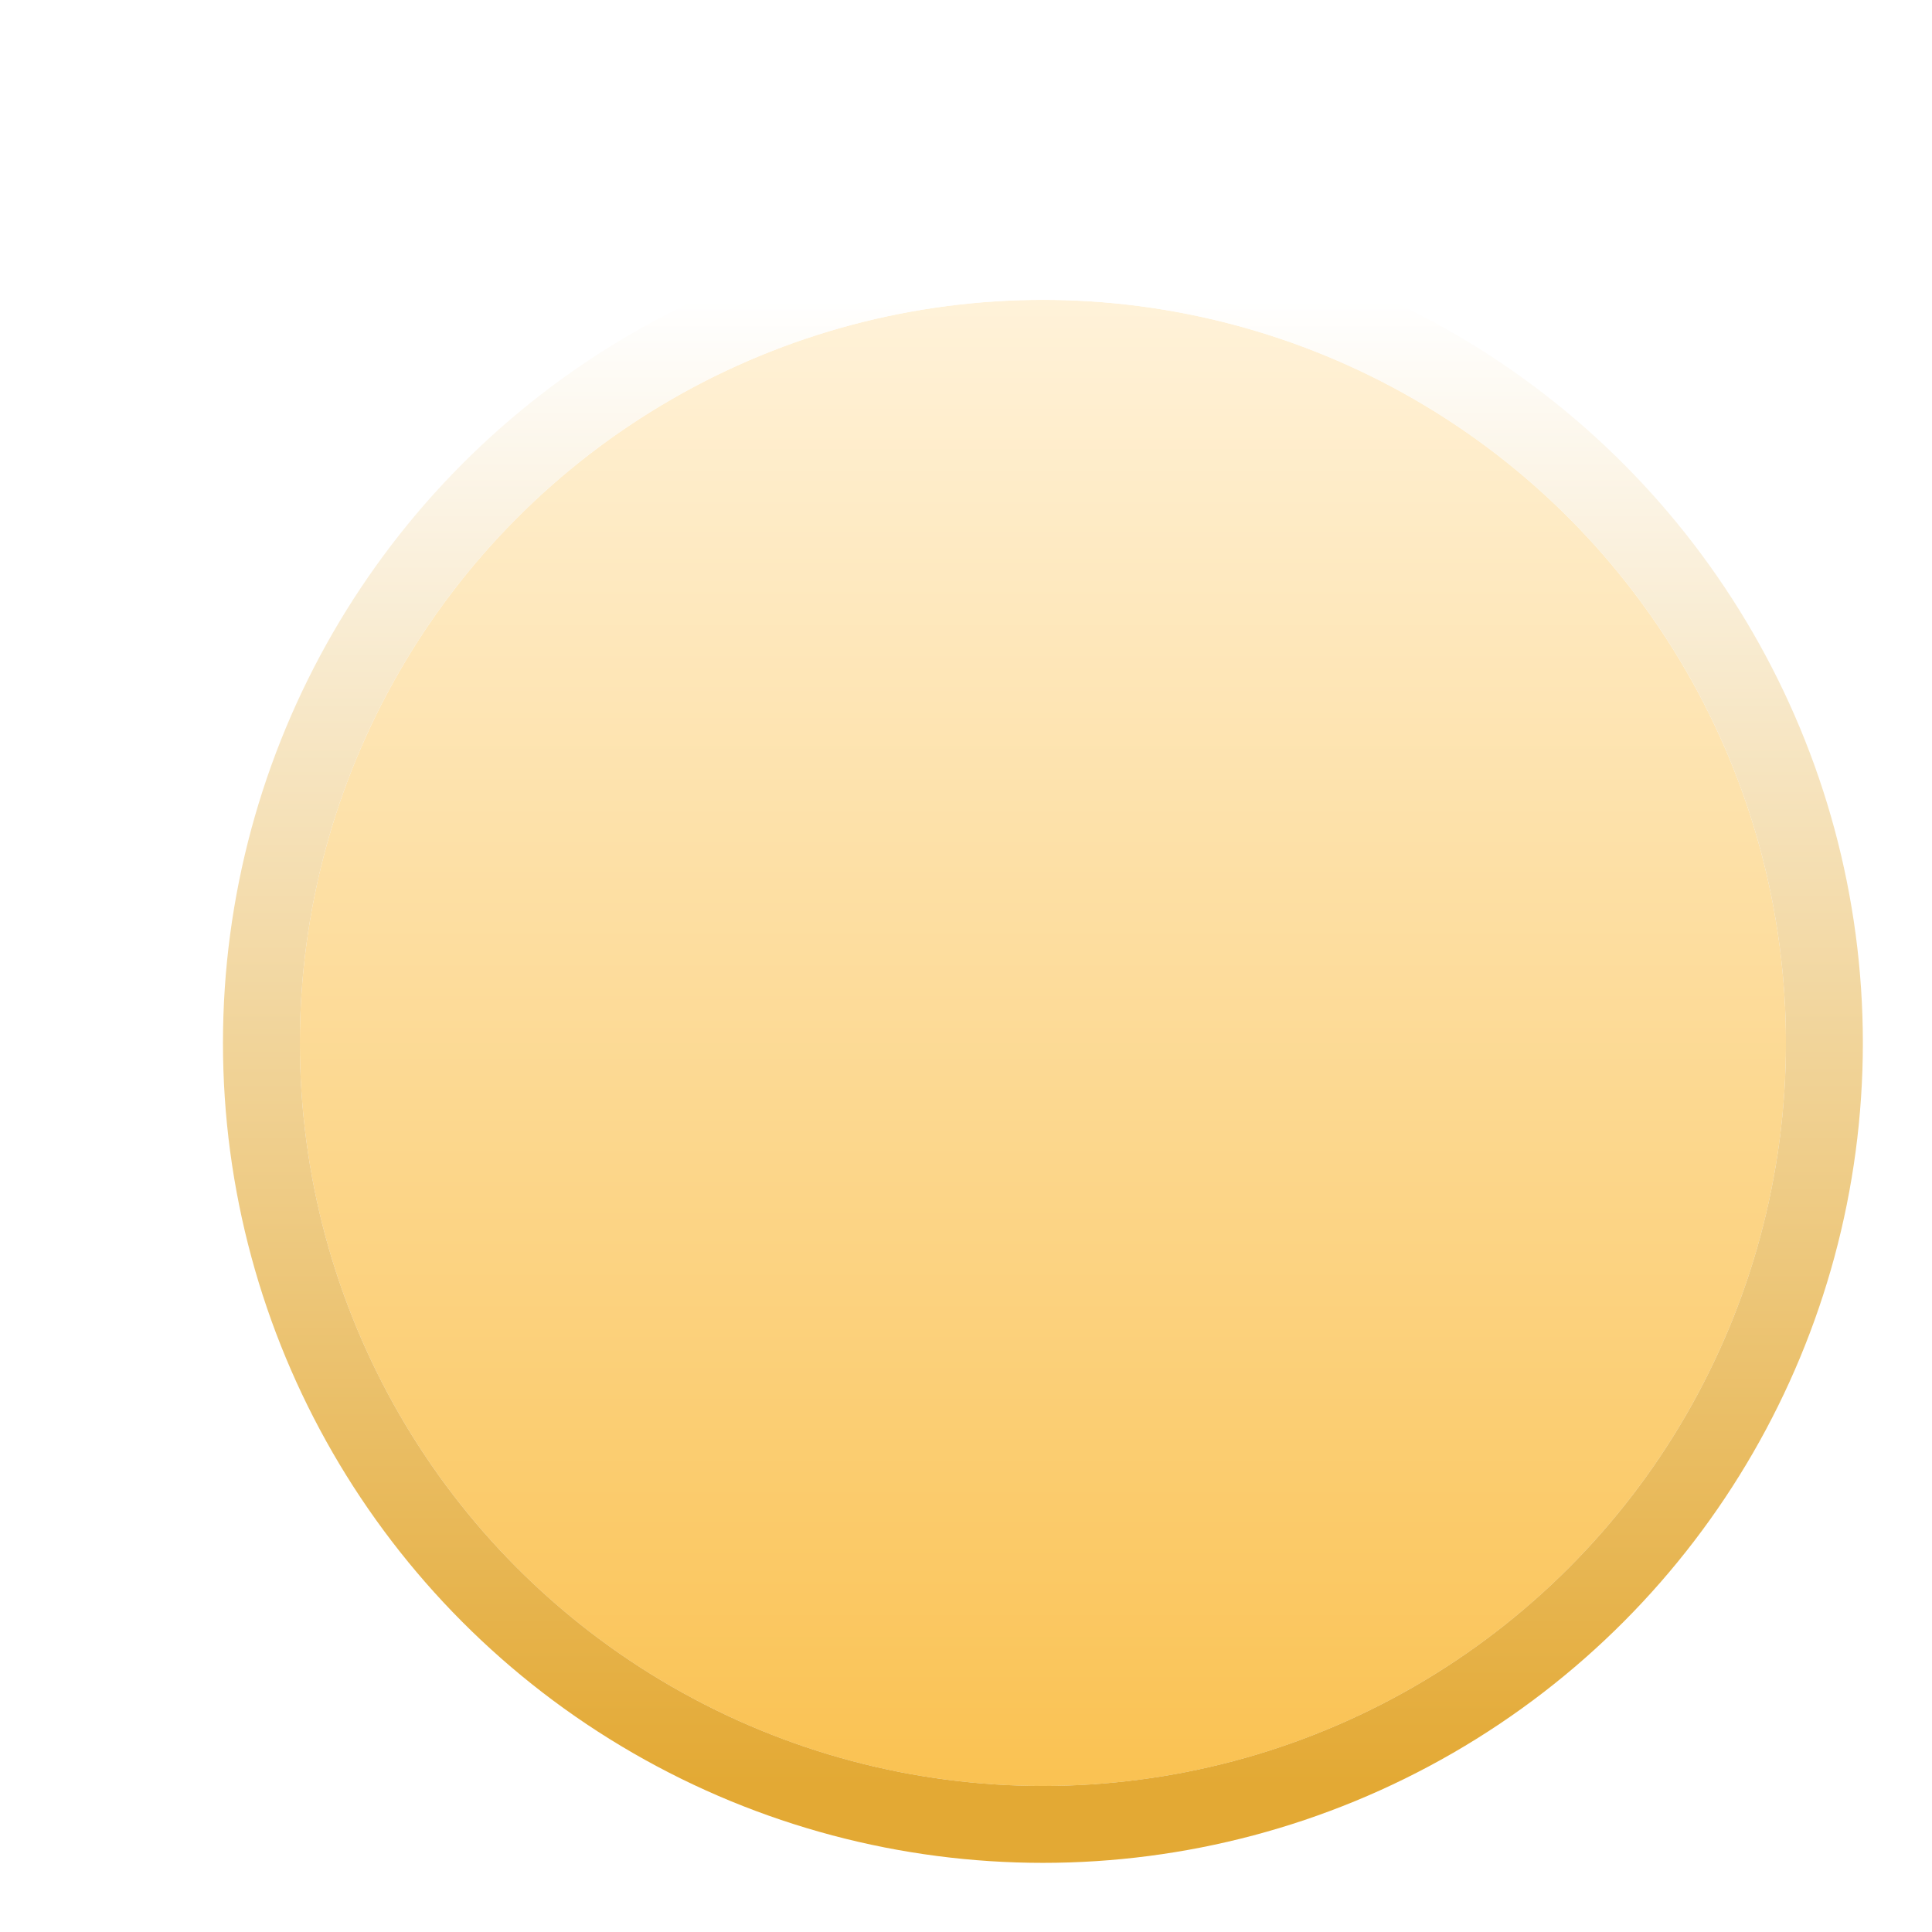
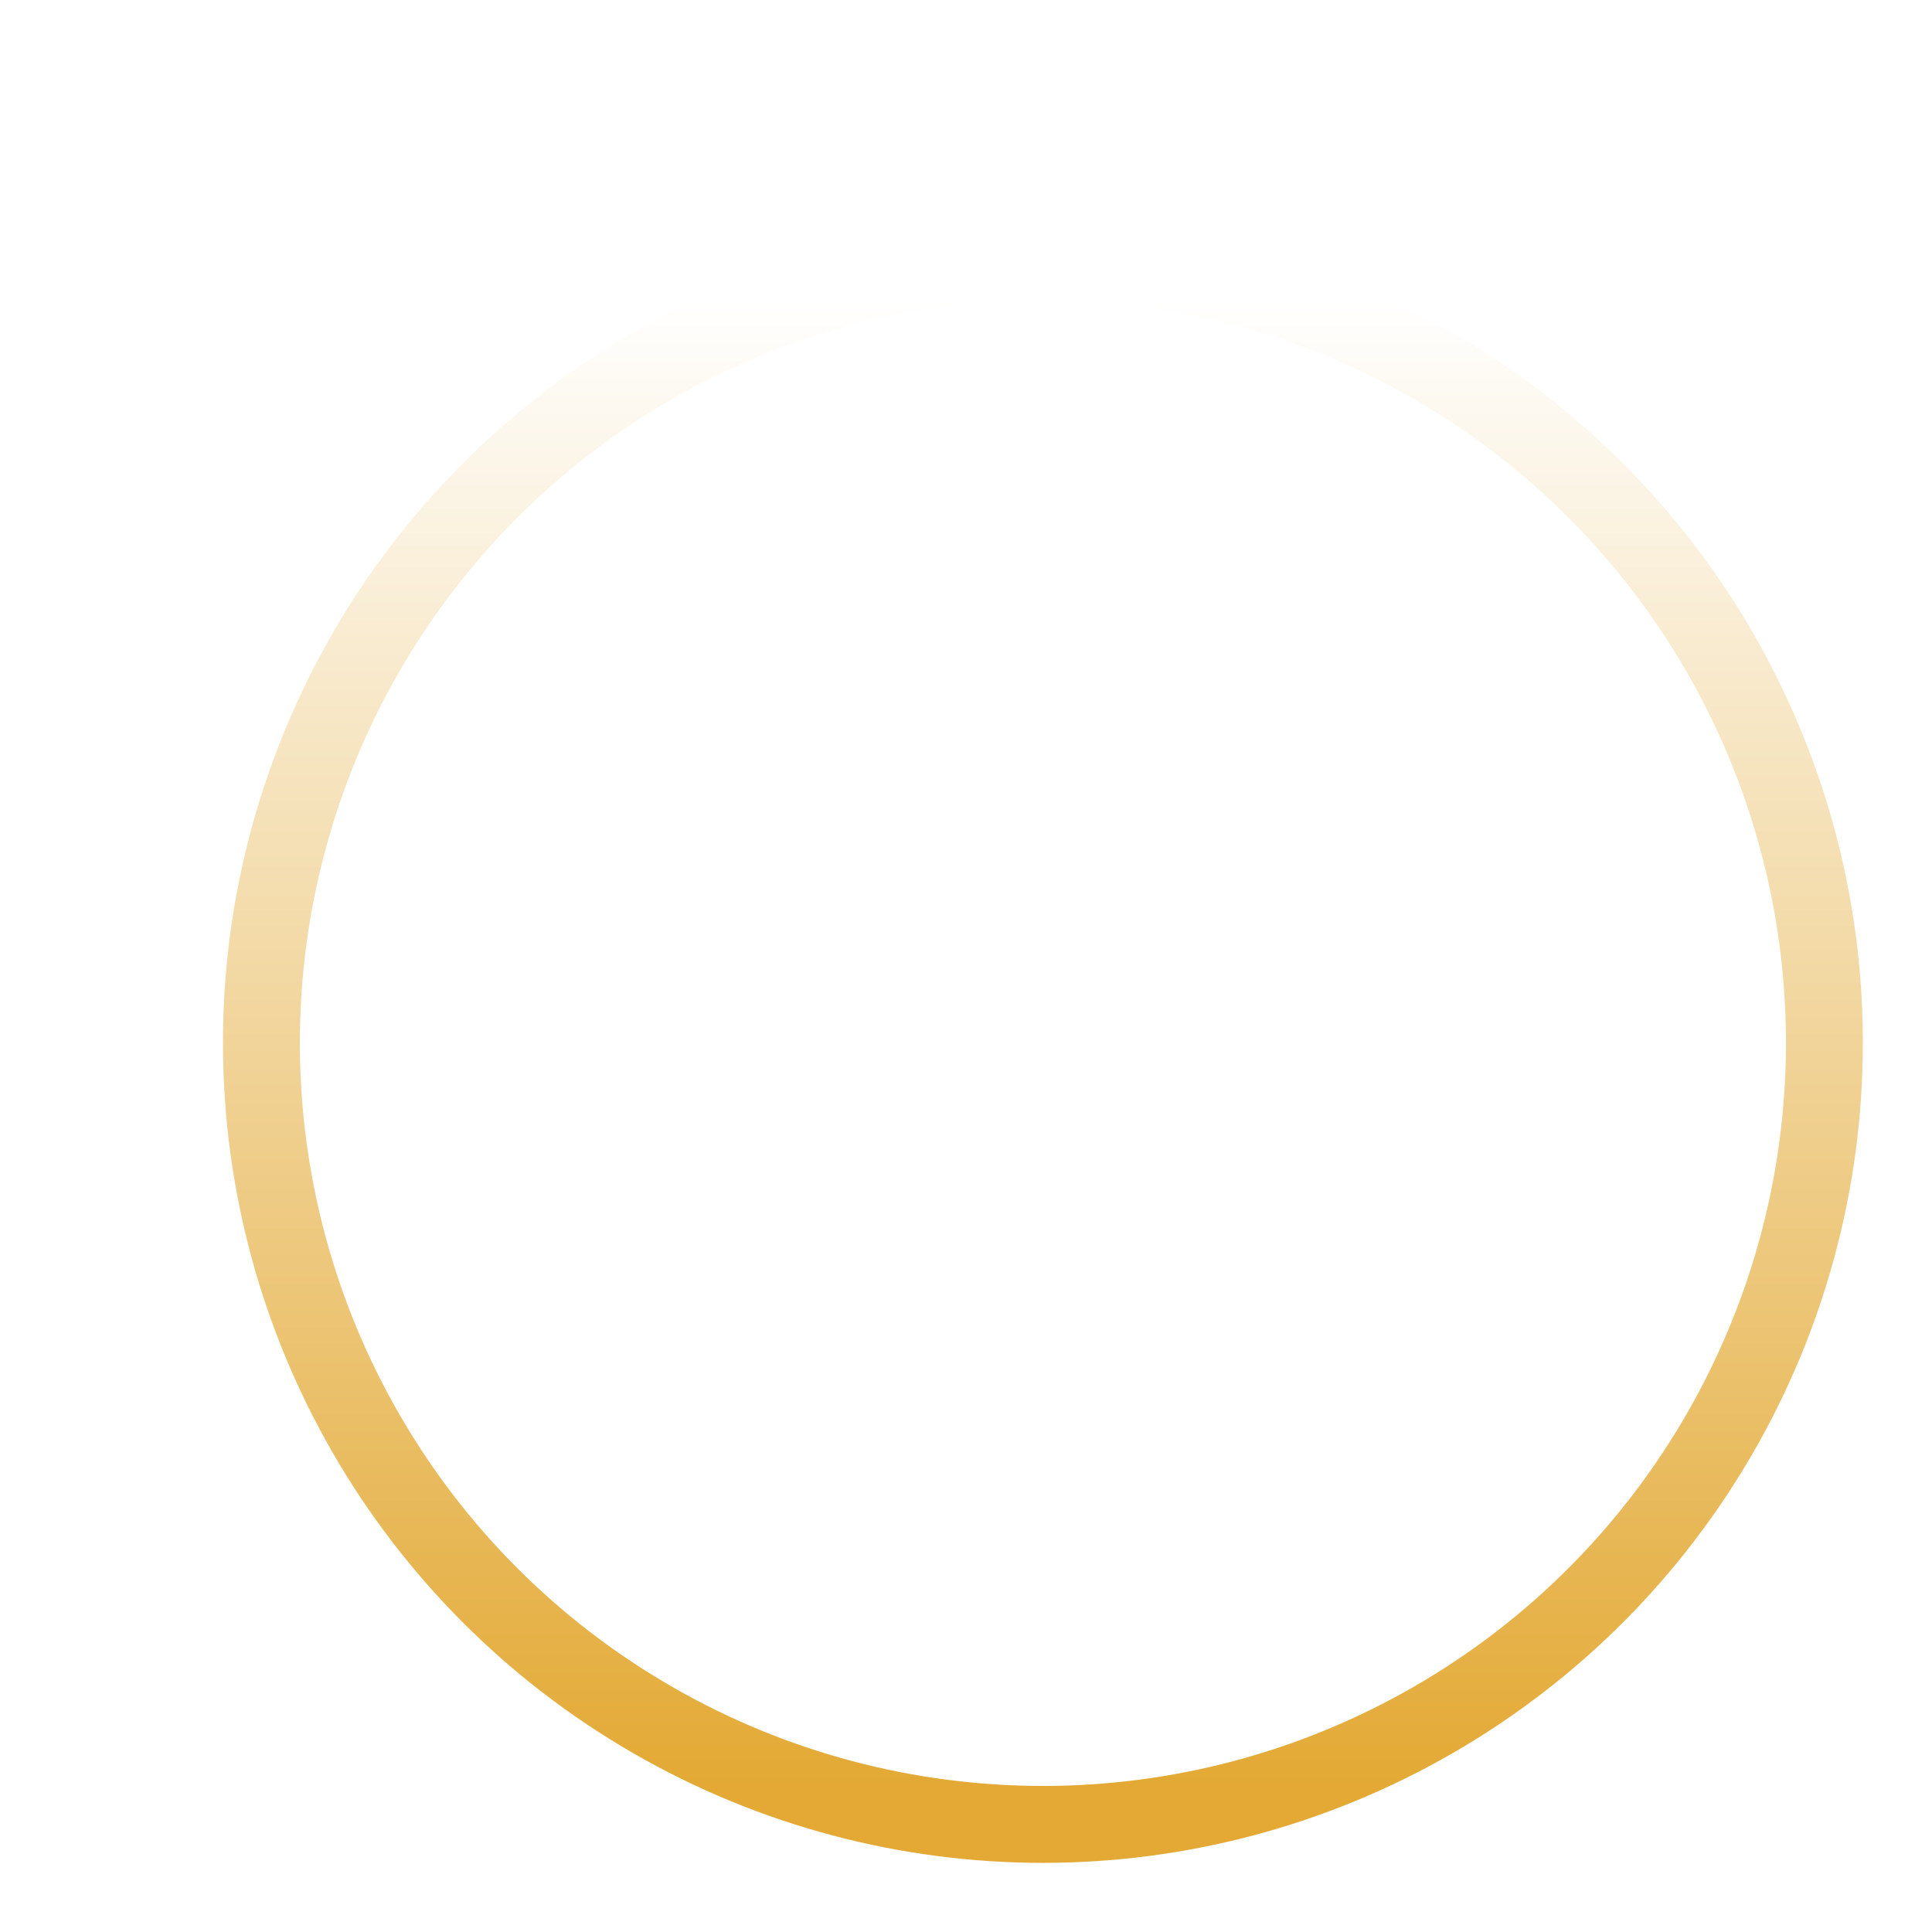
<svg xmlns="http://www.w3.org/2000/svg" width="26" height="26" viewBox="0 0 26 26" fill="none">
  <g filter="url(#filter0_d_187_1640)">
-     <circle cx="10" cy="10" r="10" transform="matrix(-1 0 0 1 21.035 1.035)" fill="url(#paint0_linear_187_1640)" />
    <circle cx="10" cy="10" r="10.517" transform="matrix(-1 0 0 1 21.035 1.035)" stroke="url(#paint1_linear_187_1640)" stroke-width="1.035" stroke-linejoin="round" />
  </g>
  <defs>
    <filter id="filter0_d_187_1640" x="0" y="0" width="25.07" height="25.069" filterUnits="userSpaceOnUse" color-interpolation-filters="sRGB">
      <feFlood flood-opacity="0" result="BackgroundImageFix" />
      <feColorMatrix in="SourceAlpha" type="matrix" values="0 0 0 0 0 0 0 0 0 0 0 0 0 0 0 0 0 0 127 0" result="hardAlpha" />
      <feOffset dx="3" dy="3" />
      <feComposite in2="hardAlpha" operator="out" />
      <feColorMatrix type="matrix" values="0 0 0 0 0 0 0 0 0 0 0 0 0 0 0 0 0 0 0.25 0" />
      <feBlend mode="normal" in2="BackgroundImageFix" result="effect1_dropShadow_187_1640" />
      <feBlend mode="normal" in="SourceGraphic" in2="effect1_dropShadow_187_1640" result="shape" />
    </filter>
    <linearGradient id="paint0_linear_187_1640" x1="10" y1="0" x2="10" y2="20" gradientUnits="userSpaceOnUse">
      <stop stop-color="#FFF2D9" />
      <stop offset="1" stop-color="#FAC252" />
    </linearGradient>
    <linearGradient id="paint1_linear_187_1640" x1="10" y1="0" x2="10" y2="20" gradientUnits="userSpaceOnUse">
      <stop stop-color="white" />
      <stop offset="1" stop-color="#E3A934" />
    </linearGradient>
  </defs>
</svg>